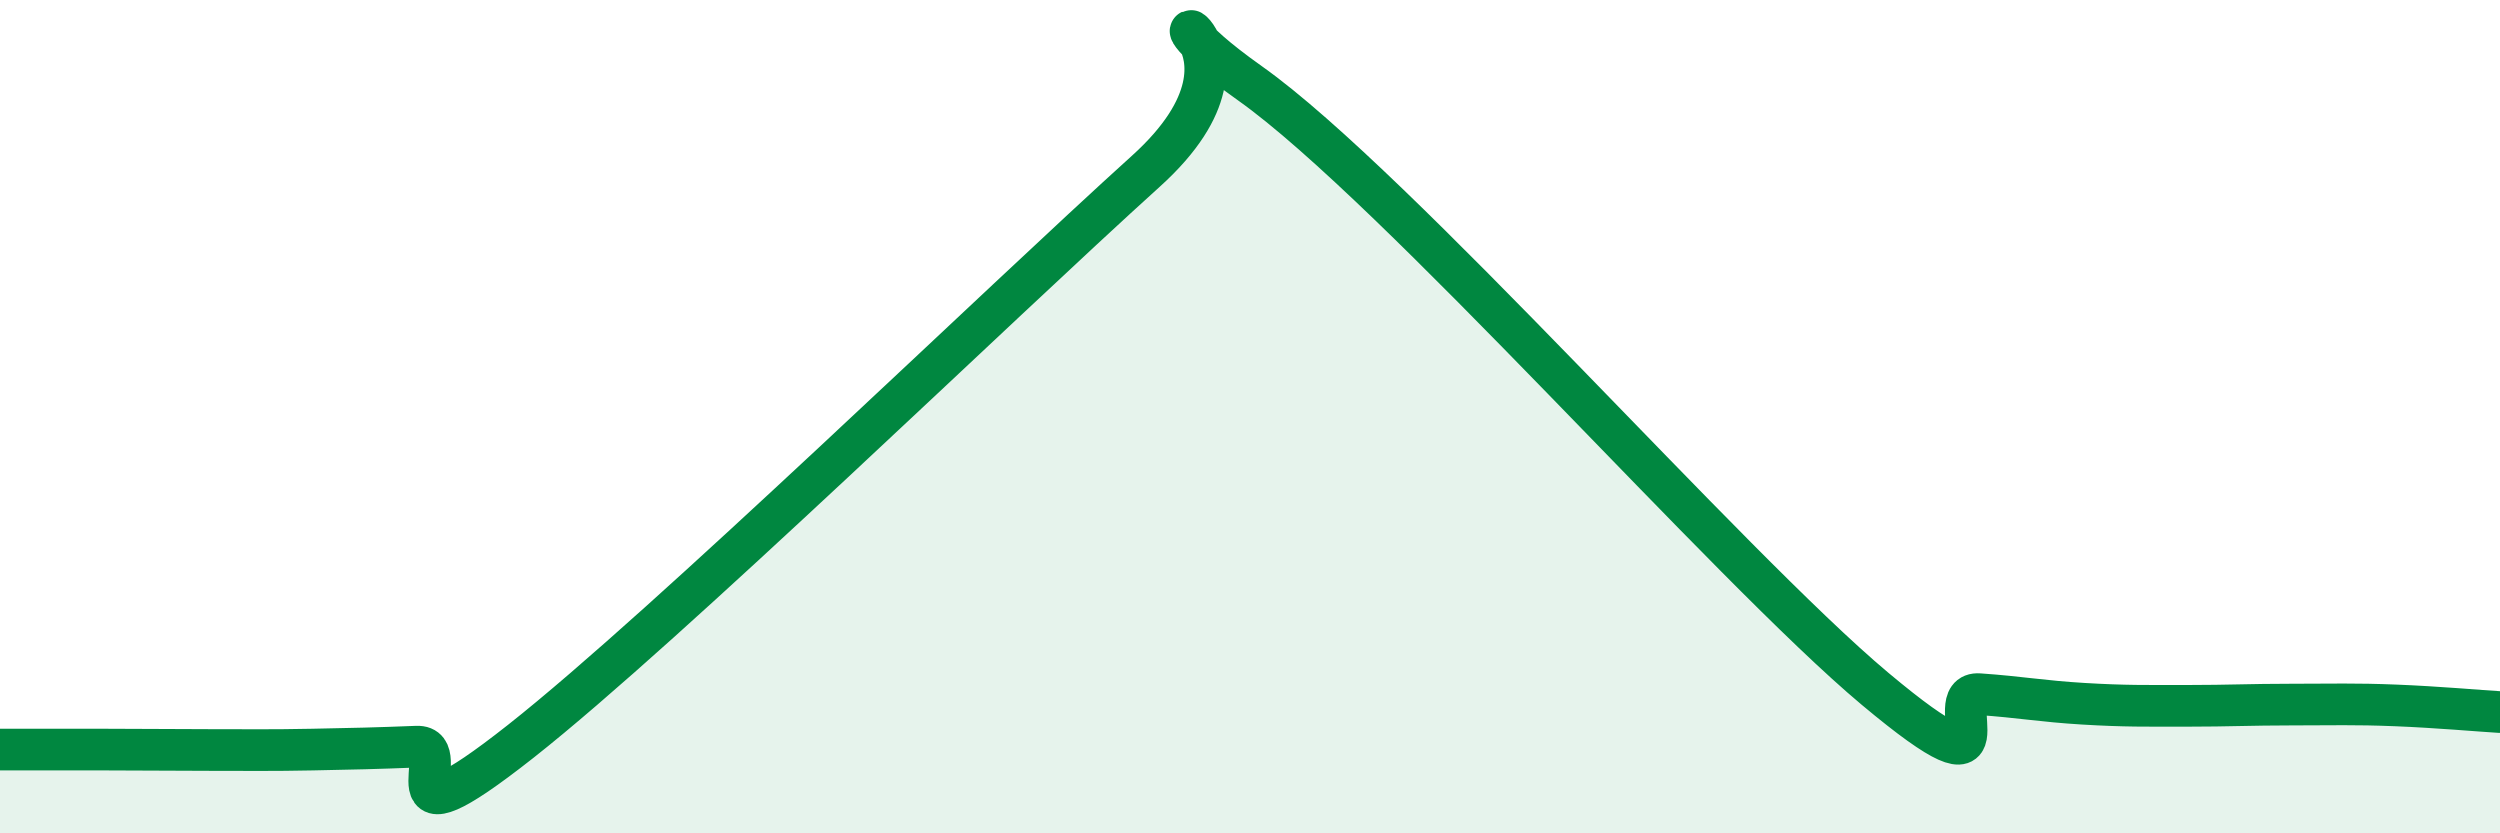
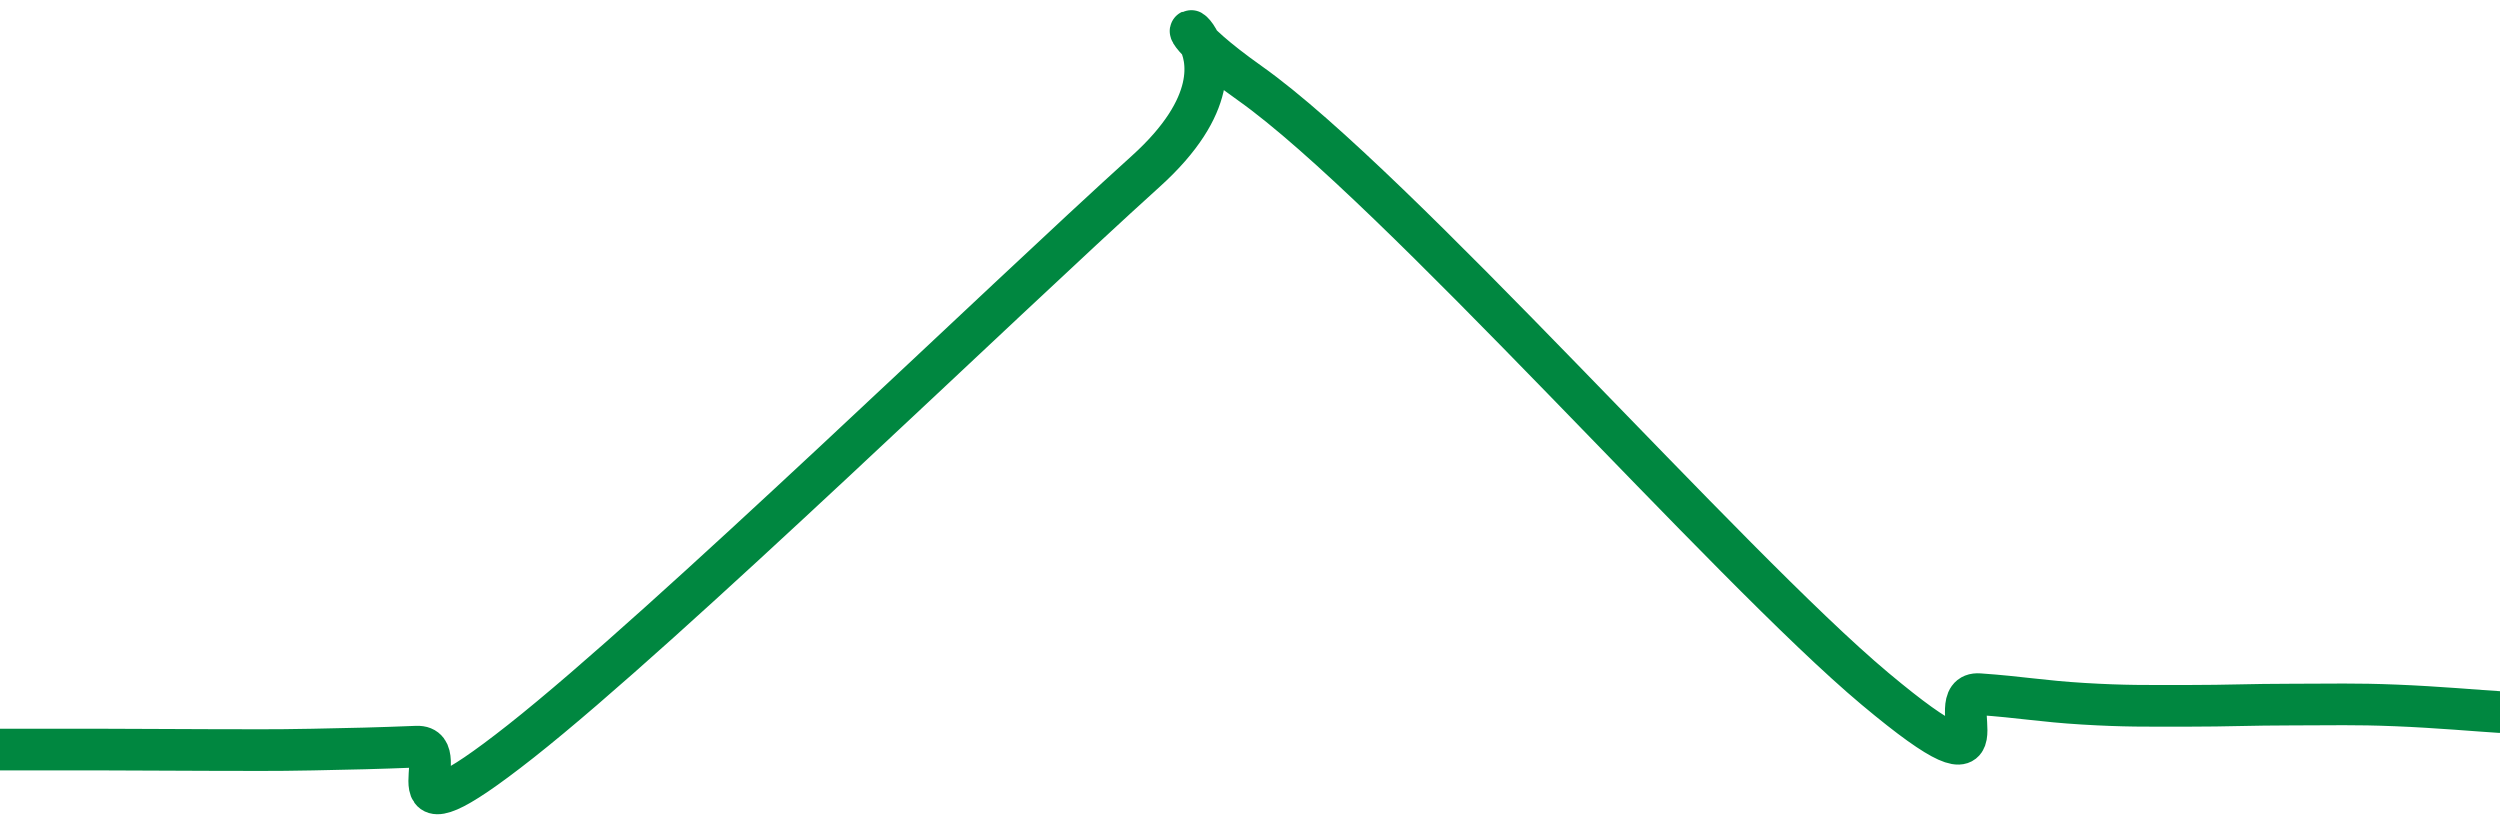
<svg xmlns="http://www.w3.org/2000/svg" width="60" height="20" viewBox="0 0 60 20">
-   <path d="M 0,17.99 C 0.5,17.99 1.5,17.99 2.5,17.99 C 3.5,17.99 4,18 5,18 C 6,18 6.5,18.01 7.5,17.99 C 8.5,17.97 9,17.96 10,17.92 C 11,17.88 9,20.55 12.5,17.79 C 16,15.03 24,7.27 27.5,4.11 C 31,0.95 26.5,-0.48 30,2 C 33.5,4.48 41.5,13.6 45,16.53 C 48.5,19.46 46.5,16.59 47.5,16.66 C 48.5,16.73 49,16.83 50,16.89 C 51,16.95 51.5,16.94 52.5,16.94 C 53.5,16.94 54,16.91 55,16.91 C 56,16.91 56.5,16.89 57.5,16.93 C 58.5,16.97 59.5,17.06 60,17.09L60 20L0 20Z" fill="#008740" opacity="0.1" stroke-linecap="round" stroke-linejoin="round" />
  <path d="M 0,17.99 C 0.5,17.99 1.5,17.99 2.5,17.99 C 3.5,17.99 4,18 5,18 C 6,18 6.5,18.01 7.5,17.99 C 8.5,17.97 9,17.96 10,17.92 C 11,17.88 9,20.55 12.5,17.79 C 16,15.03 24,7.27 27.5,4.11 C 31,0.95 26.5,-0.48 30,2 C 33.5,4.48 41.5,13.6 45,16.53 C 48.5,19.46 46.5,16.59 47.5,16.66 C 48.5,16.73 49,16.83 50,16.89 C 51,16.95 51.5,16.94 52.5,16.94 C 53.5,16.94 54,16.91 55,16.91 C 56,16.91 56.5,16.89 57.5,16.93 C 58.5,16.97 59.5,17.06 60,17.09" stroke="#008740" stroke-width="1" fill="none" stroke-linecap="round" stroke-linejoin="round" />
</svg>